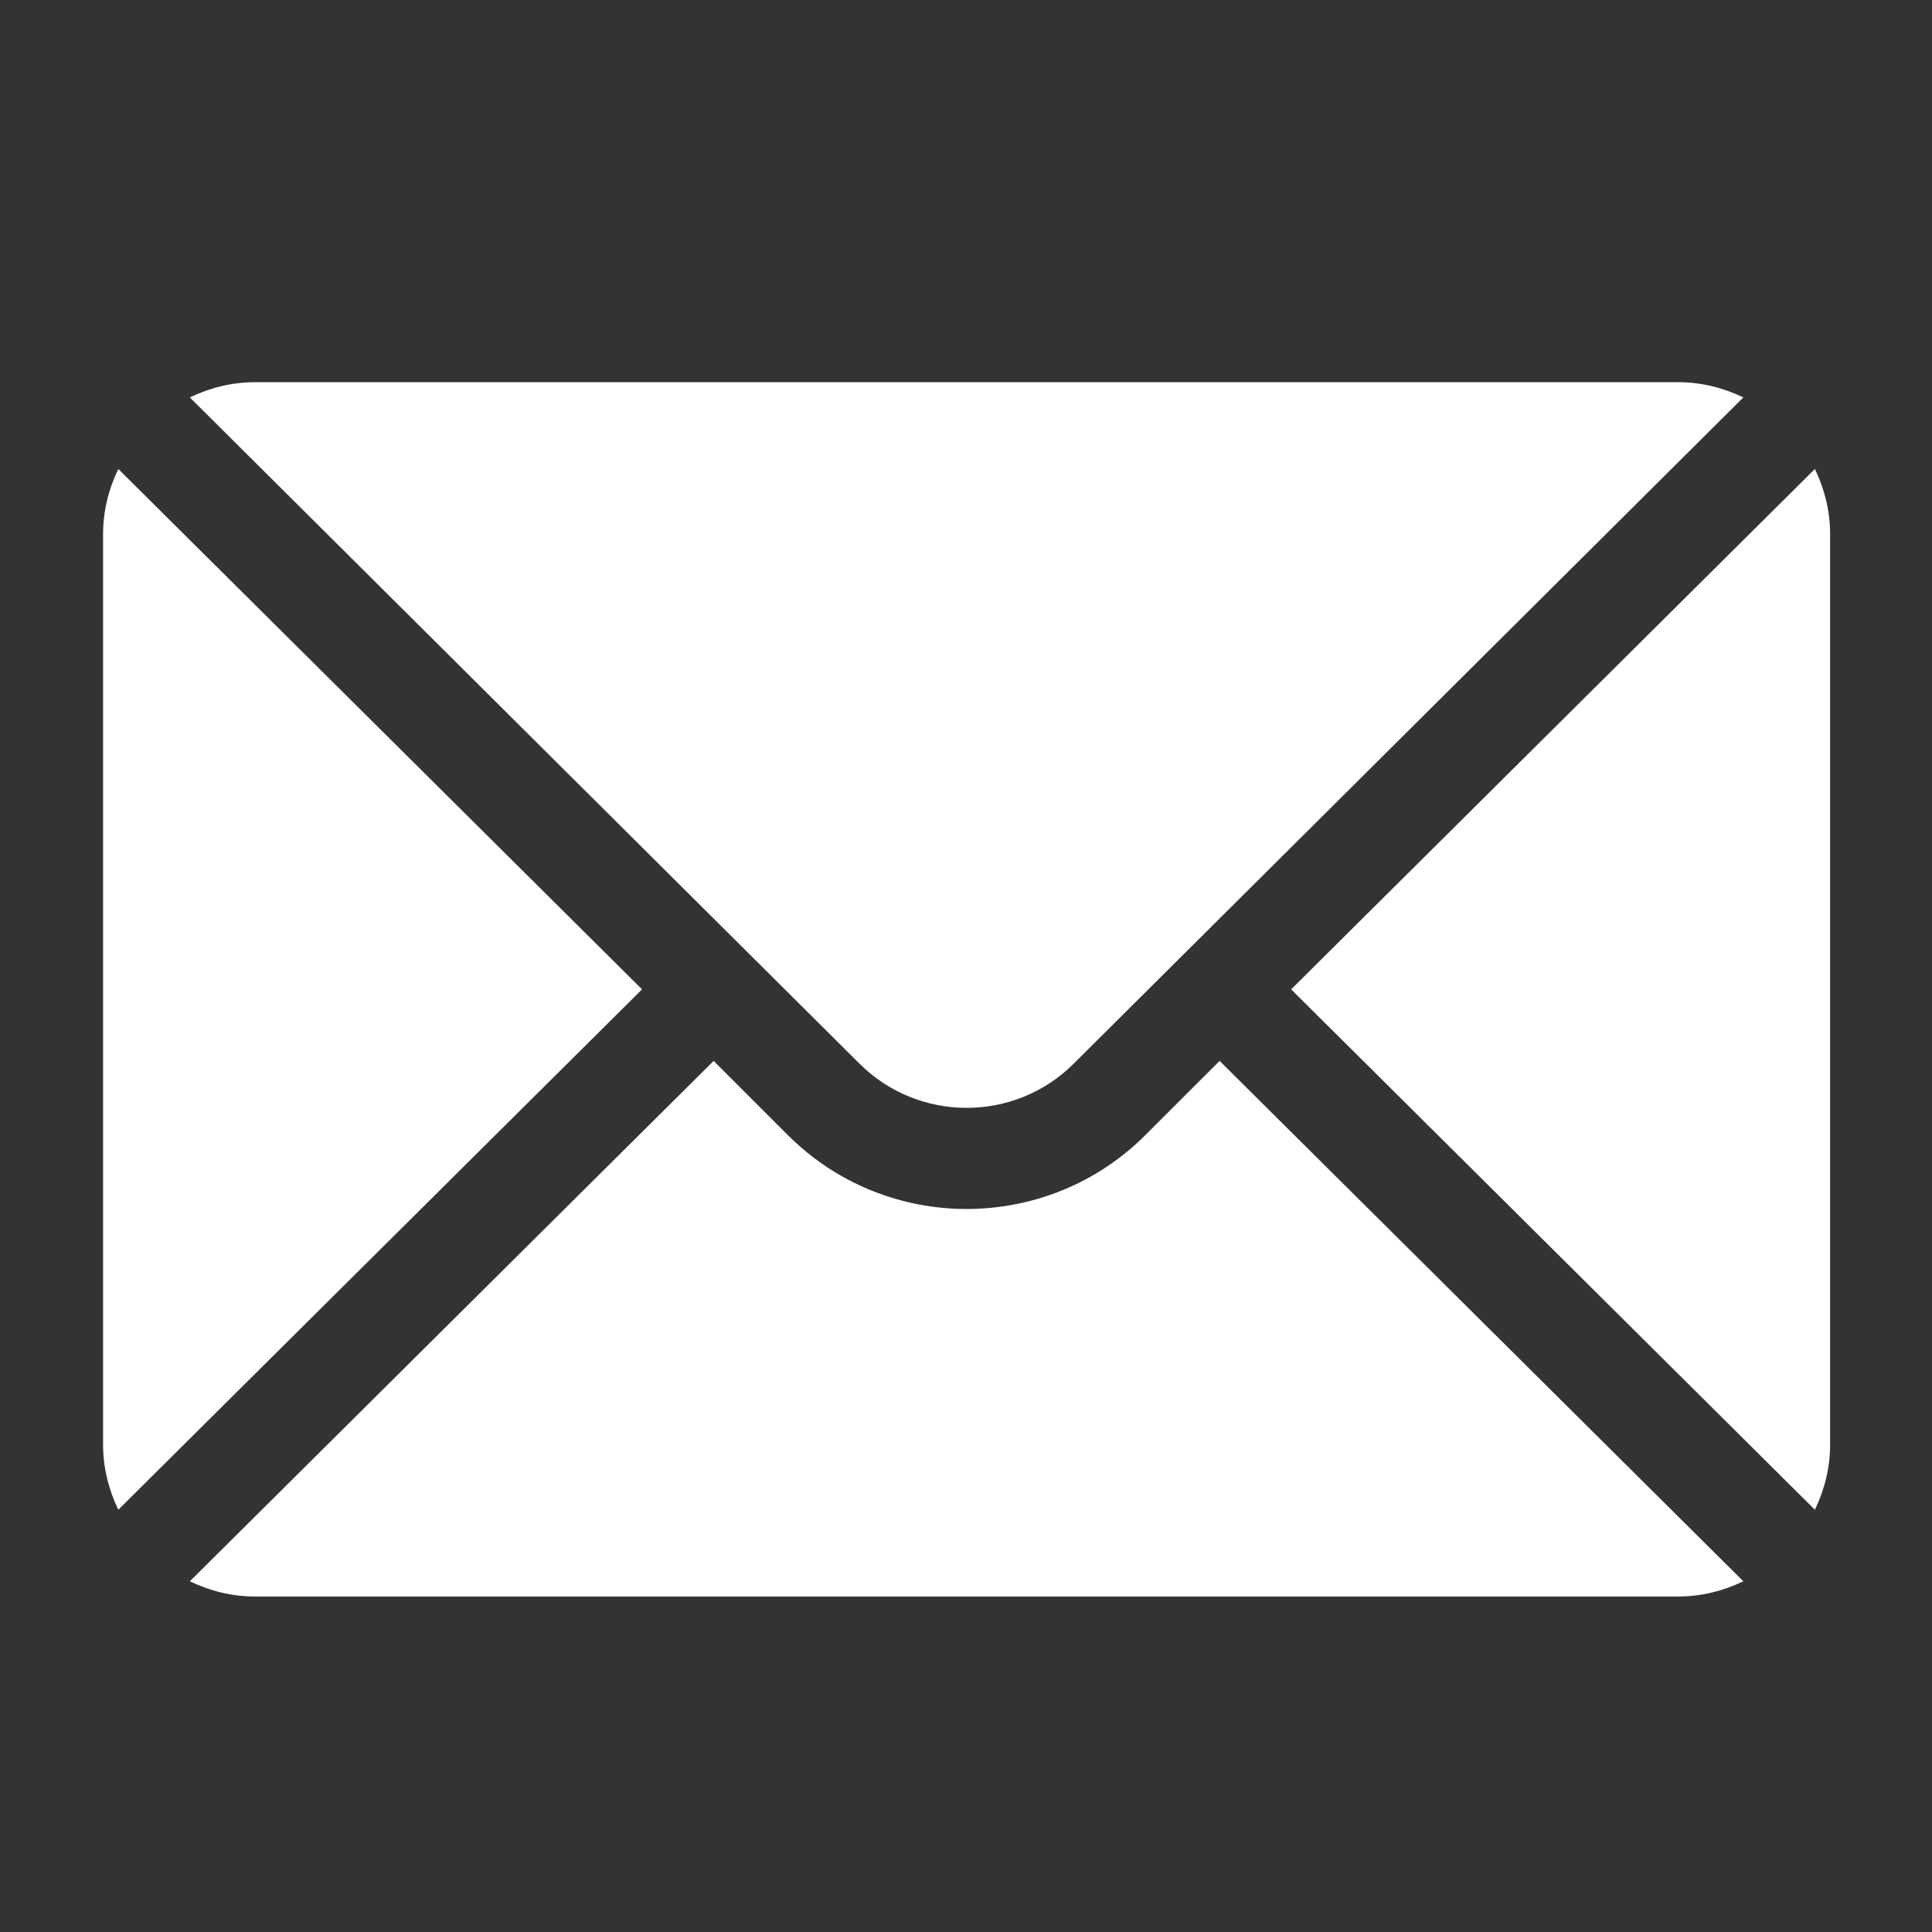
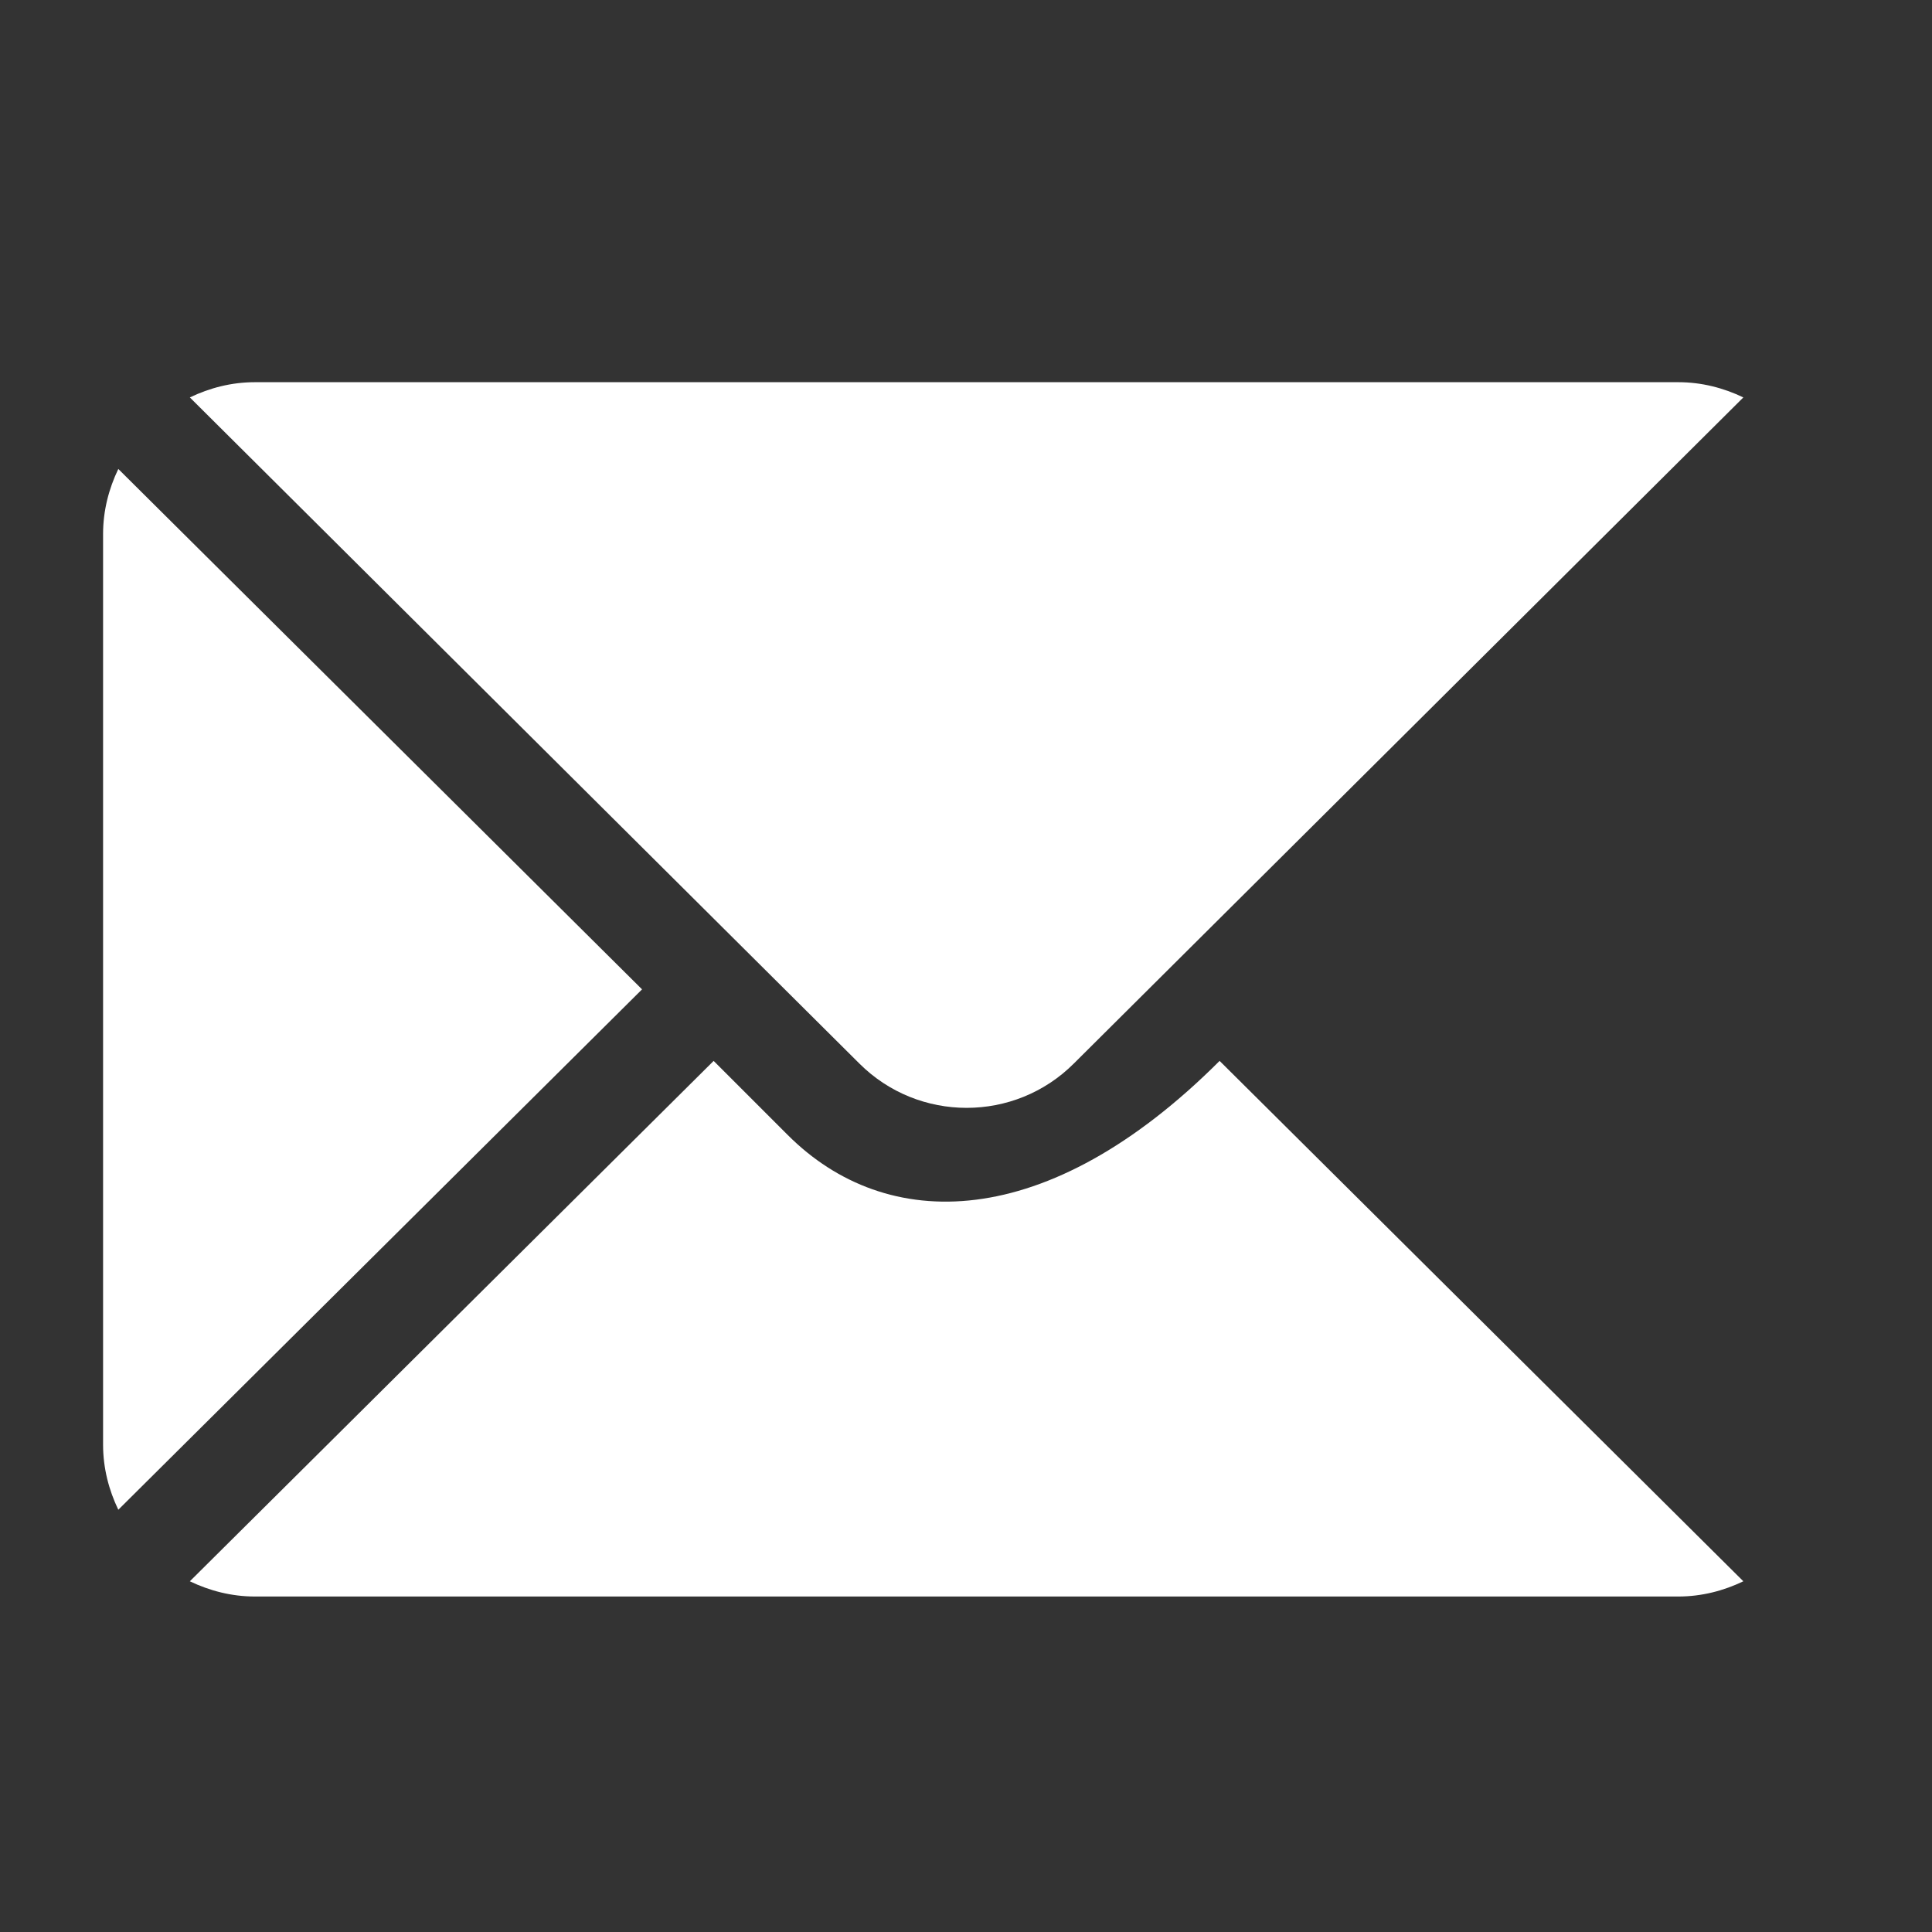
<svg xmlns="http://www.w3.org/2000/svg" width="34" height="34" viewBox="0 0 34 34" fill="none">
  <rect x="0" y="0" width="34" height="34" fill="#333333" stroke="none" />
  <g id="mail (1) 1">
    <g id="Group 43213">
      <g id="Group">
        <g id="Group_2">
-           <path id="Vector" d="M31.939 8.253L22.722 17.411L31.939 26.569C32.106 26.221 32.207 25.836 32.207 25.425V9.397C32.207 8.986 32.106 8.601 31.939 8.253Z" fill="white" />
-         </g>
+           </g>
      </g>
      <g id="Group_3">
        <g id="Group_4">
          <path id="Vector_2" d="M29.536 6.726H4.485C4.074 6.726 3.689 6.827 3.341 6.994L15.122 18.715C16.164 19.757 17.858 19.757 18.899 18.715L30.68 6.994C30.332 6.827 29.947 6.726 29.536 6.726Z" fill="white" />
        </g>
      </g>
      <g id="Group_5">
        <g id="Group_6">
          <path id="Vector_3" d="M2.082 8.253C1.915 8.601 1.814 8.986 1.814 9.397V25.425C1.814 25.836 1.915 26.221 2.082 26.569L11.299 17.411L2.082 8.253Z" fill="white" />
        </g>
      </g>
      <g id="Group_7">
        <g id="Group_8">
-           <path id="Vector_4" d="M21.463 18.67L20.158 19.974C18.423 21.71 15.598 21.71 13.863 19.974L12.559 18.67L3.341 27.828C3.689 27.995 4.074 28.096 4.485 28.096H29.536C29.947 28.096 30.332 27.995 30.68 27.828L21.463 18.67Z" fill="white" />
+           <path id="Vector_4" d="M21.463 18.67C18.423 21.71 15.598 21.71 13.863 19.974L12.559 18.67L3.341 27.828C3.689 27.995 4.074 28.096 4.485 28.096H29.536C29.947 28.096 30.332 27.995 30.68 27.828L21.463 18.67Z" fill="white" />
        </g>
      </g>
    </g>
  </g>
</svg>